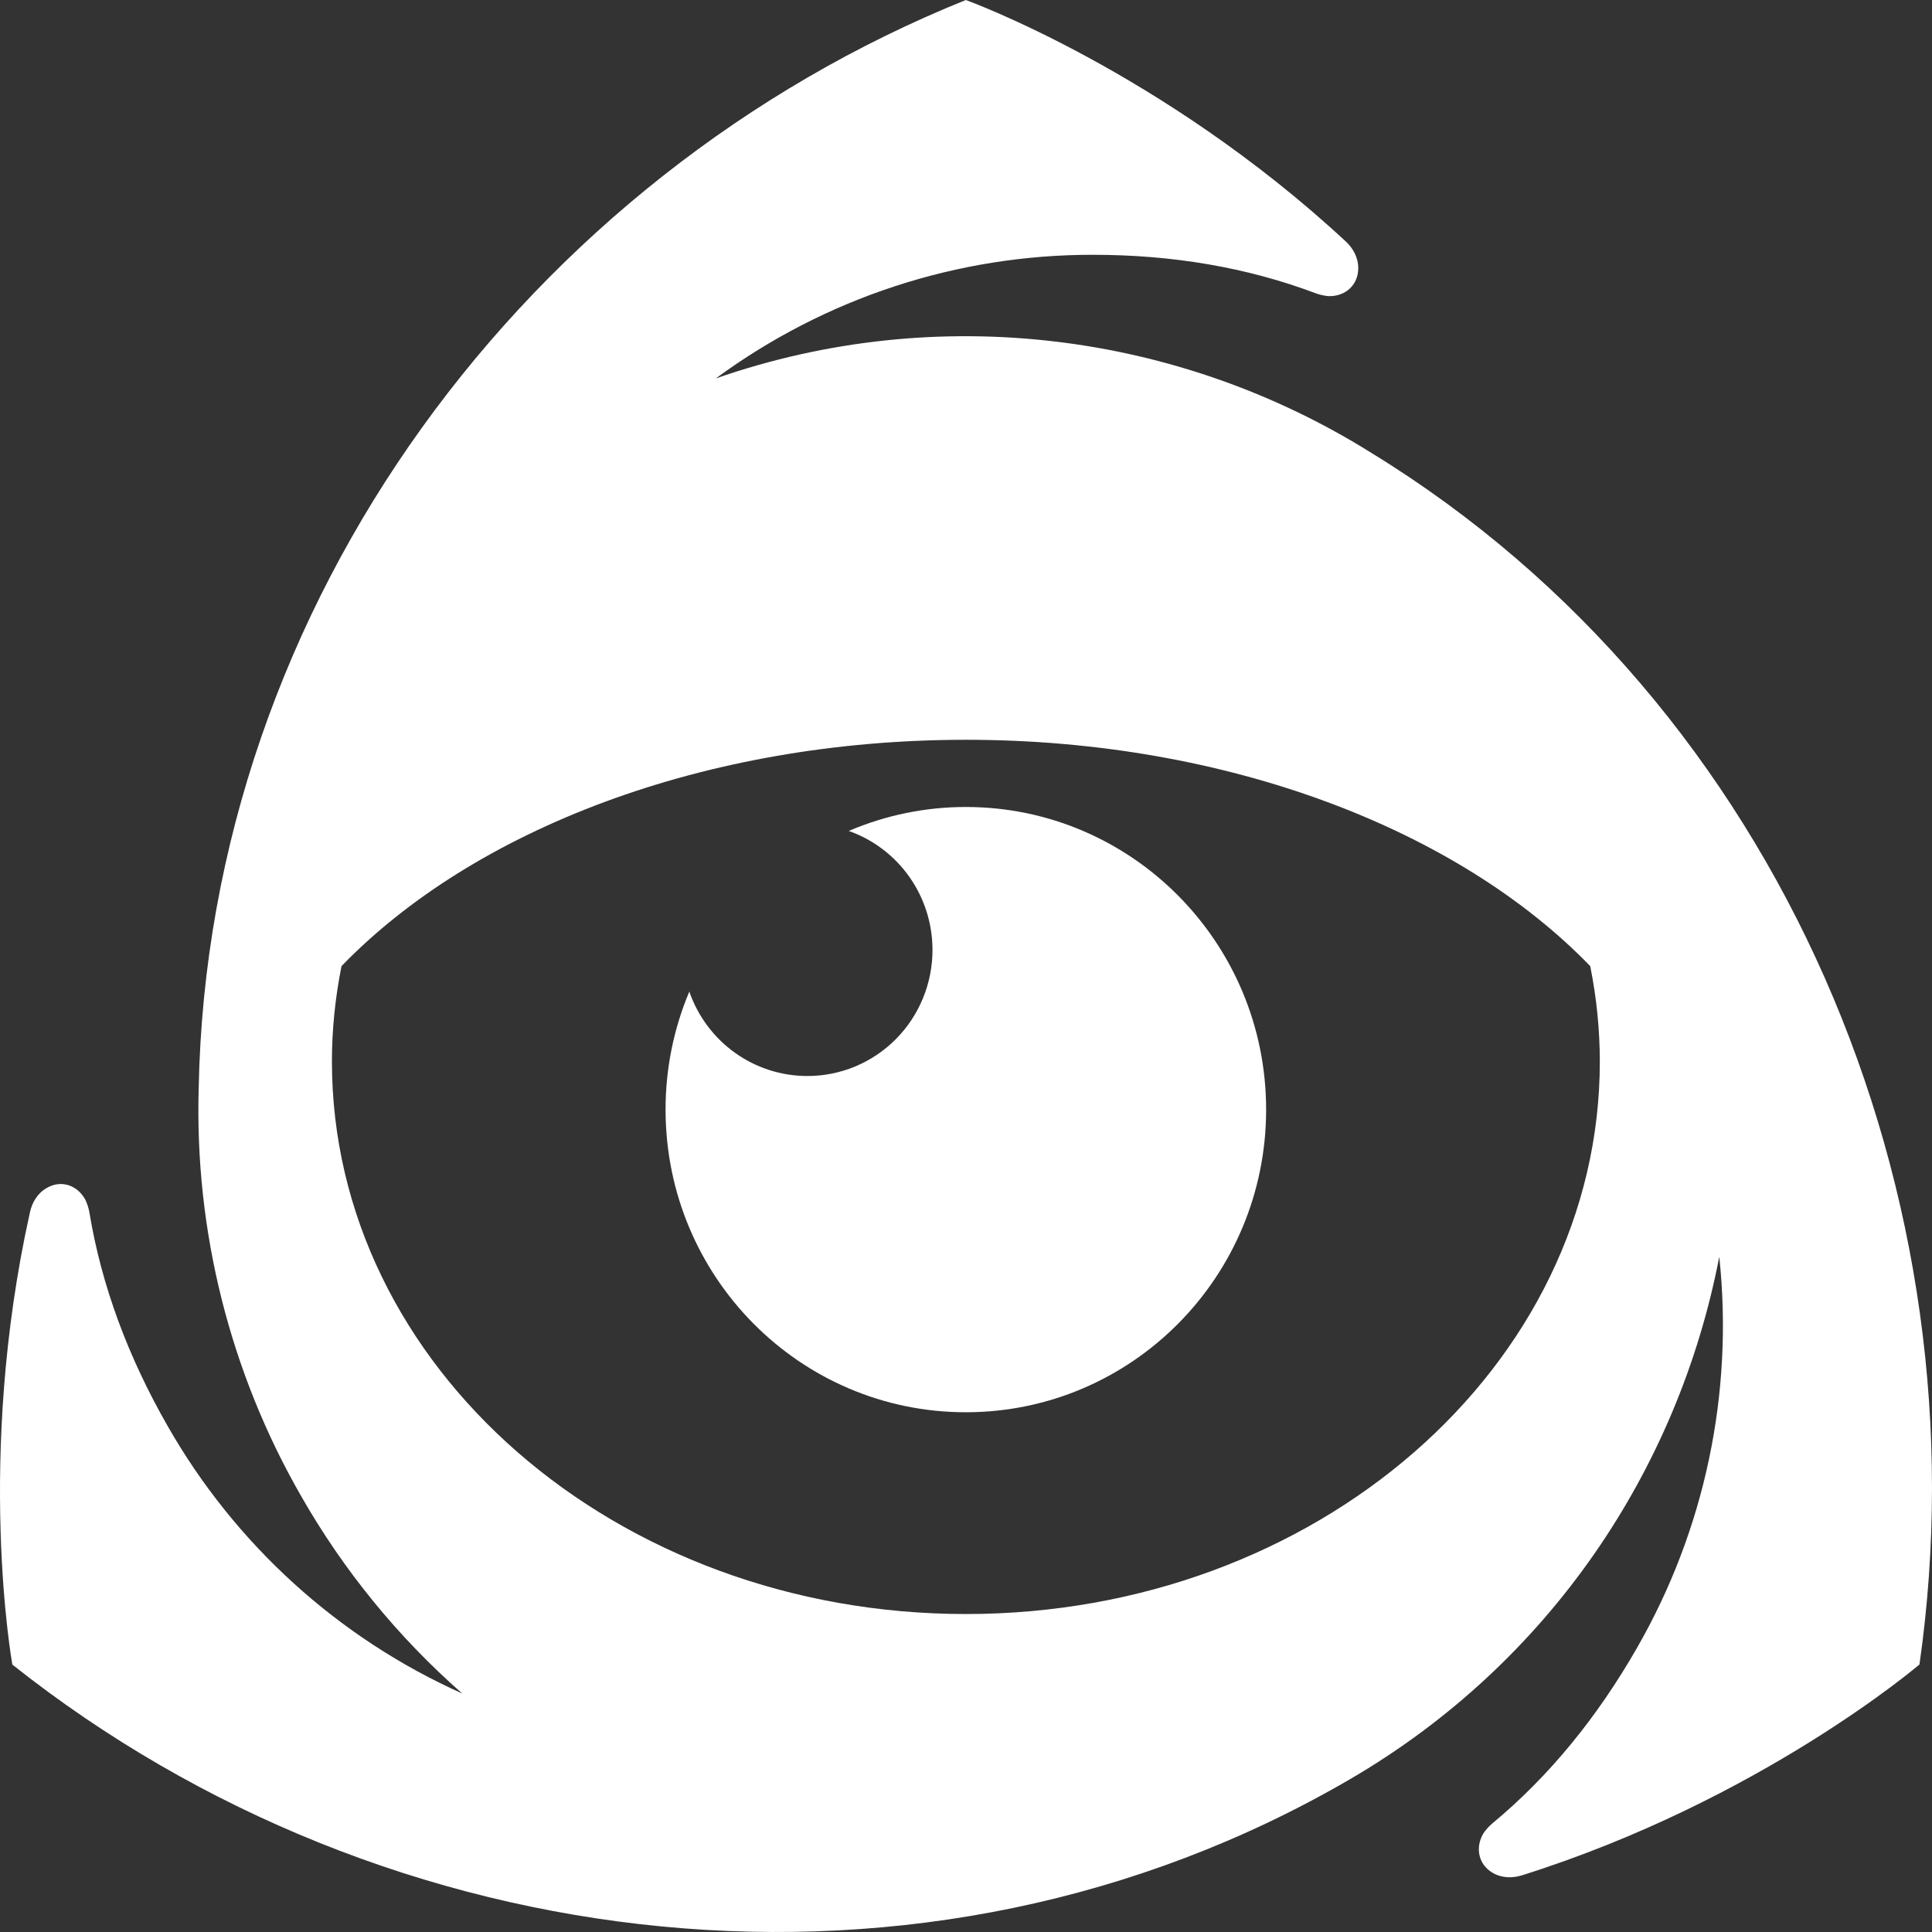
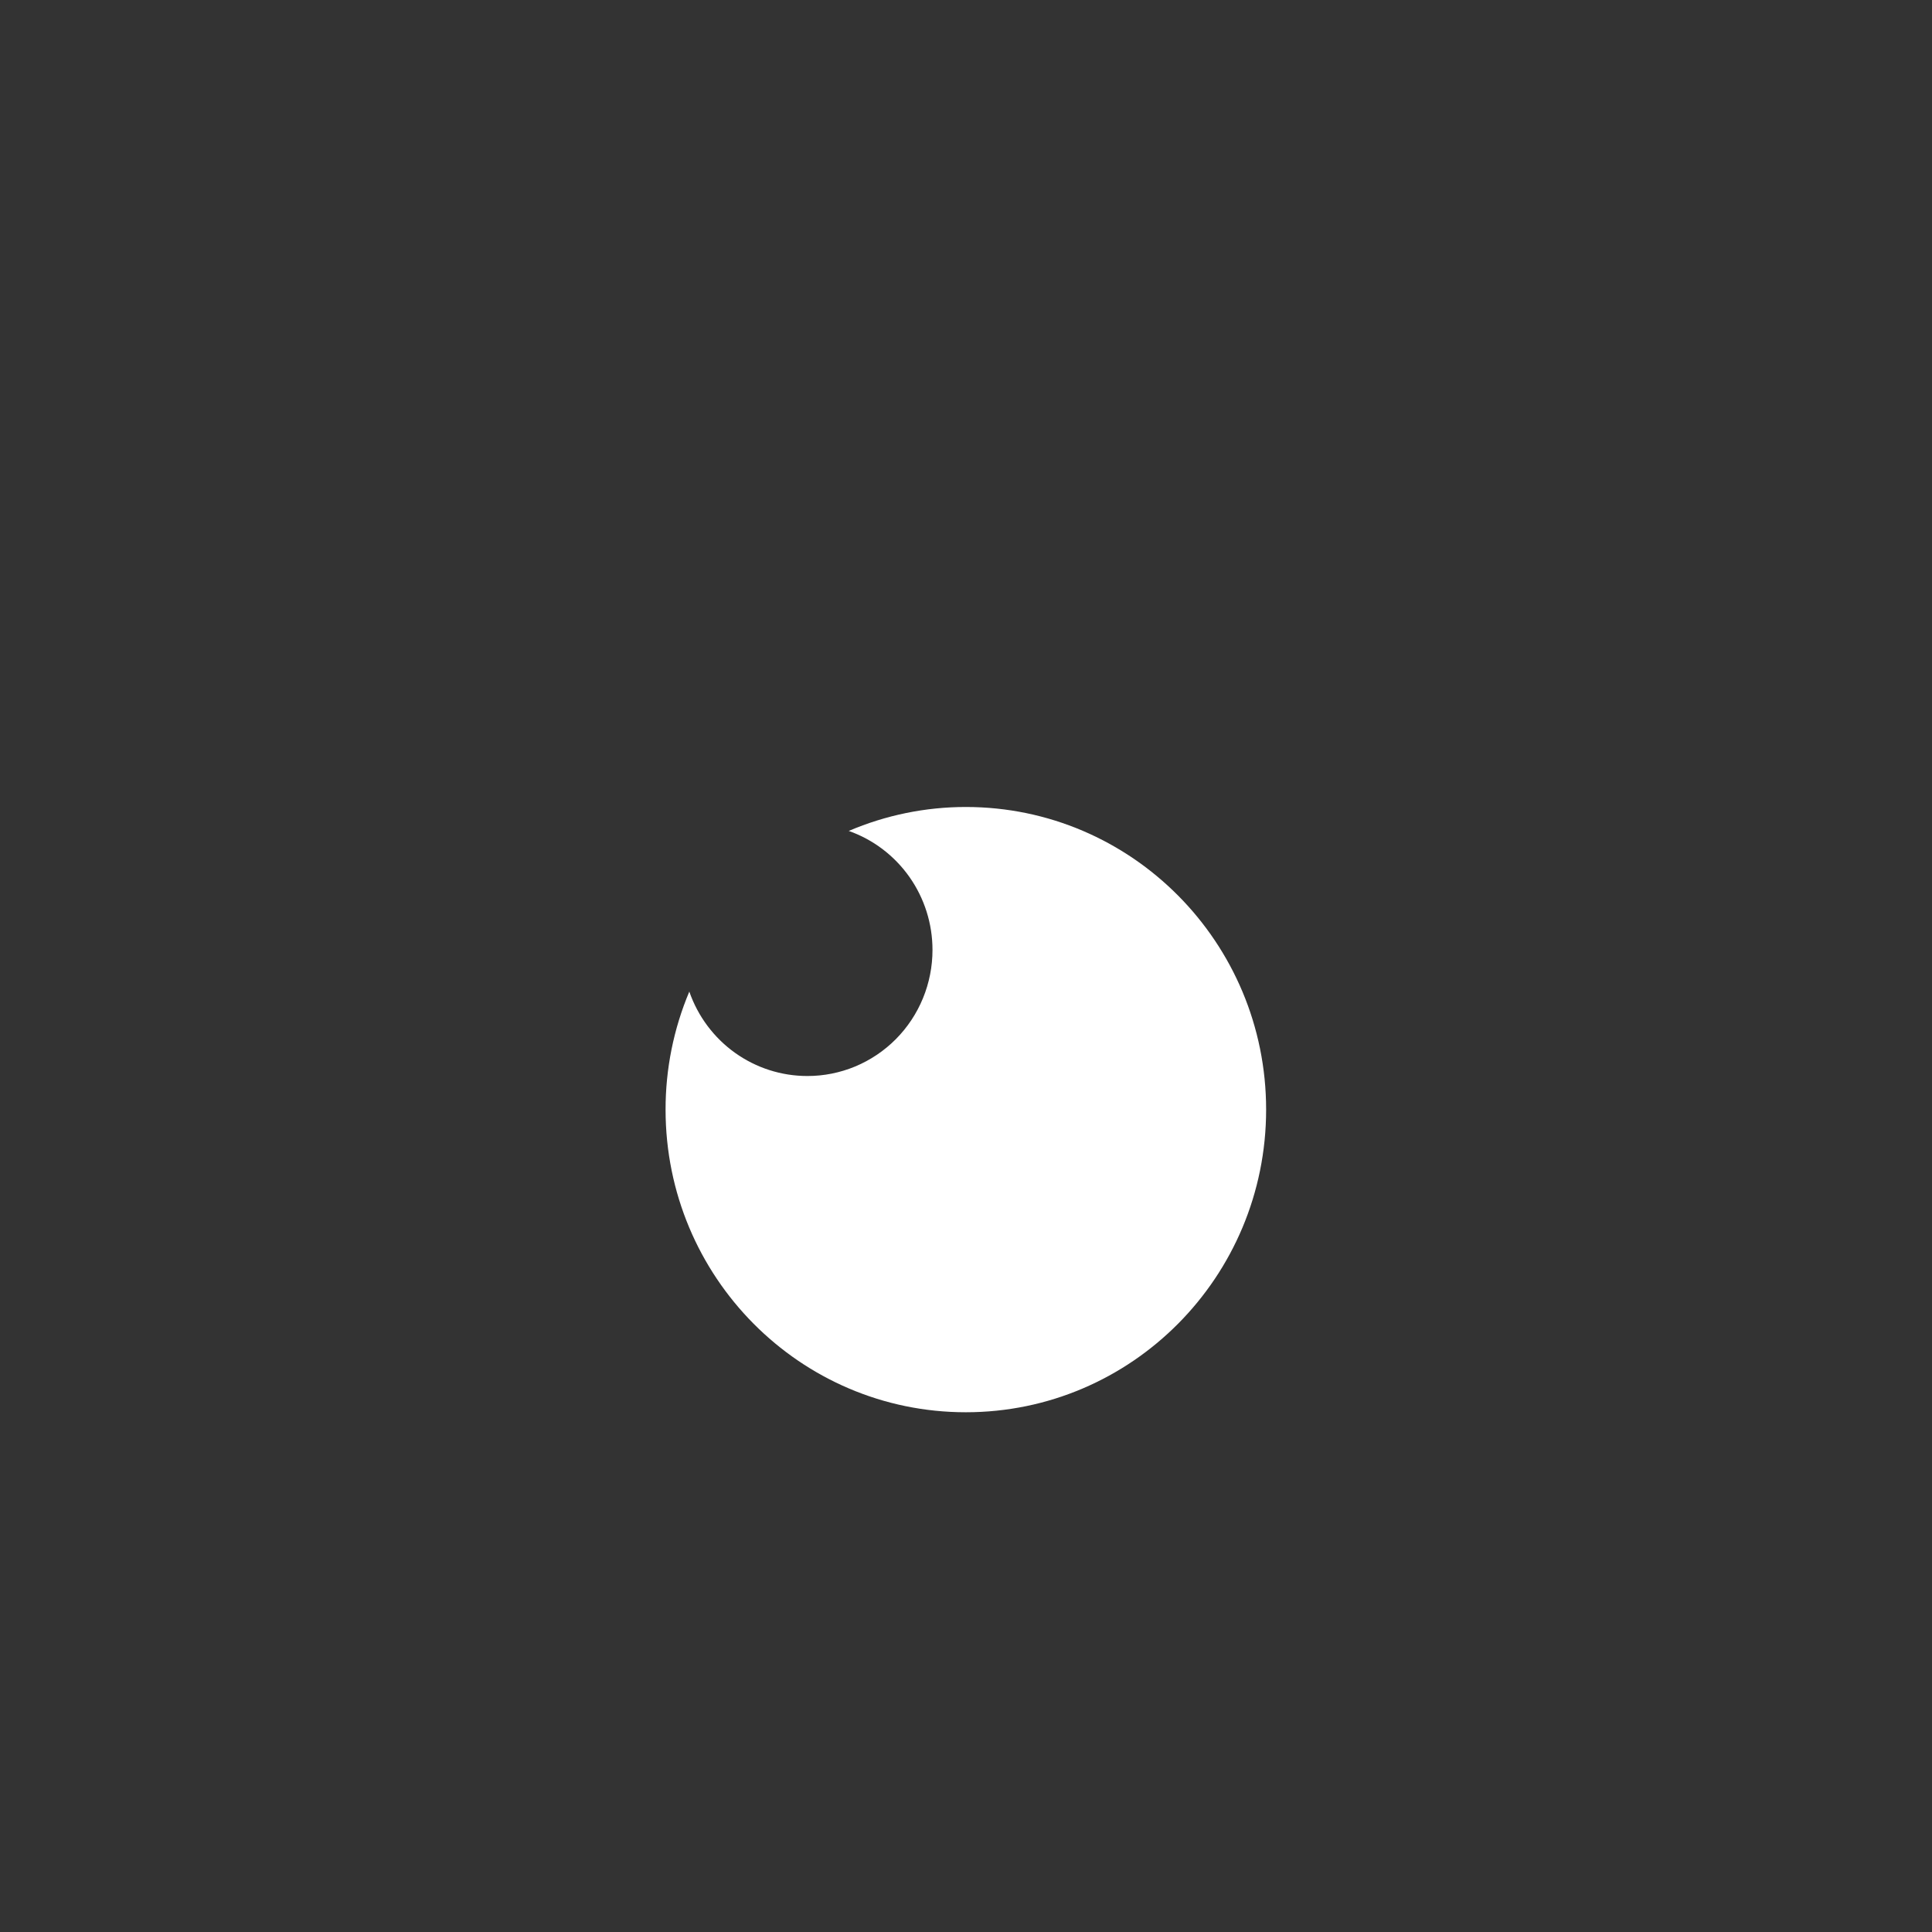
<svg xmlns="http://www.w3.org/2000/svg" width="102" height="102" viewBox="0 0 102 102" fill="none">
  <rect x="0" y="0" width="102" height="102" fill="#333333" stroke="none" />
  <path d="M44.81 43.869C46.102 44.325 47.222 45.175 48.014 46.3C48.806 47.425 49.231 48.771 49.231 50.151C49.231 51.025 49.061 51.891 48.729 52.699C48.398 53.507 47.911 54.242 47.298 54.86C46.684 55.478 45.956 55.968 45.154 56.303C44.352 56.637 43.493 56.809 42.625 56.808C41.256 56.809 39.92 56.38 38.803 55.582C37.686 54.783 36.844 53.654 36.392 52.352C35.562 54.322 35.136 56.442 35.139 58.582C35.139 67.411 42.238 74.56 50.991 74.56C59.747 74.56 66.845 67.41 66.845 58.582C66.845 49.761 59.747 42.605 50.991 42.605C48.868 42.604 46.766 43.034 44.81 43.869Z" fill="white" />
-   <path d="M37.795 19.978L37.803 19.971C43.582 15.724 50.552 13.441 57.704 13.452C61.861 13.452 65.814 14.104 69.487 15.493C69.725 15.579 70.041 15.636 70.184 15.636C71.059 15.636 71.705 15.028 71.709 14.169C71.711 13.582 71.424 13.096 71.053 12.75C61.324 3.726 50.991 0 50.991 0C27.934 9.291 10.977 31.768 10.49 57.451C10.272 65.002 12.147 72.465 15.906 79C18.146 82.921 21.018 86.438 24.405 89.409C17.868 86.486 12.422 81.544 8.856 75.297C6.777 71.668 5.358 67.89 4.717 63.993C4.674 63.757 4.598 63.528 4.492 63.313C4.054 62.547 3.21 62.287 2.469 62.718C1.963 63.006 1.691 63.501 1.582 63.999C-1.314 77.002 0.652 87.883 0.652 87.883C20.45 103.588 48.775 107.025 71.252 93.946C81.824 87.79 88.607 77.566 90.766 66.364L90.772 66.379C91.53 73.547 90.006 80.772 86.42 87.009C84.343 90.636 81.808 93.765 78.778 96.276C78.596 96.429 78.437 96.609 78.306 96.808C77.868 97.57 78.066 98.443 78.803 98.874C79.306 99.169 79.865 99.157 80.348 99.009C92.971 95.034 101.338 87.876 101.338 87.876C104.873 63.18 94.109 37.216 72.412 23.917C62.222 17.536 49.49 15.903 37.795 19.978ZM83.956 51.006C84.29 52.662 84.46 54.348 84.463 56.038C84.463 72.156 69.478 85.213 50.993 85.213C32.507 85.213 17.524 72.156 17.524 56.038C17.524 54.325 17.704 52.641 18.03 51.006C24.976 43.828 37.138 39.057 50.993 39.057C64.847 39.057 77.008 43.828 83.956 51.006Z" fill="white" />
</svg>